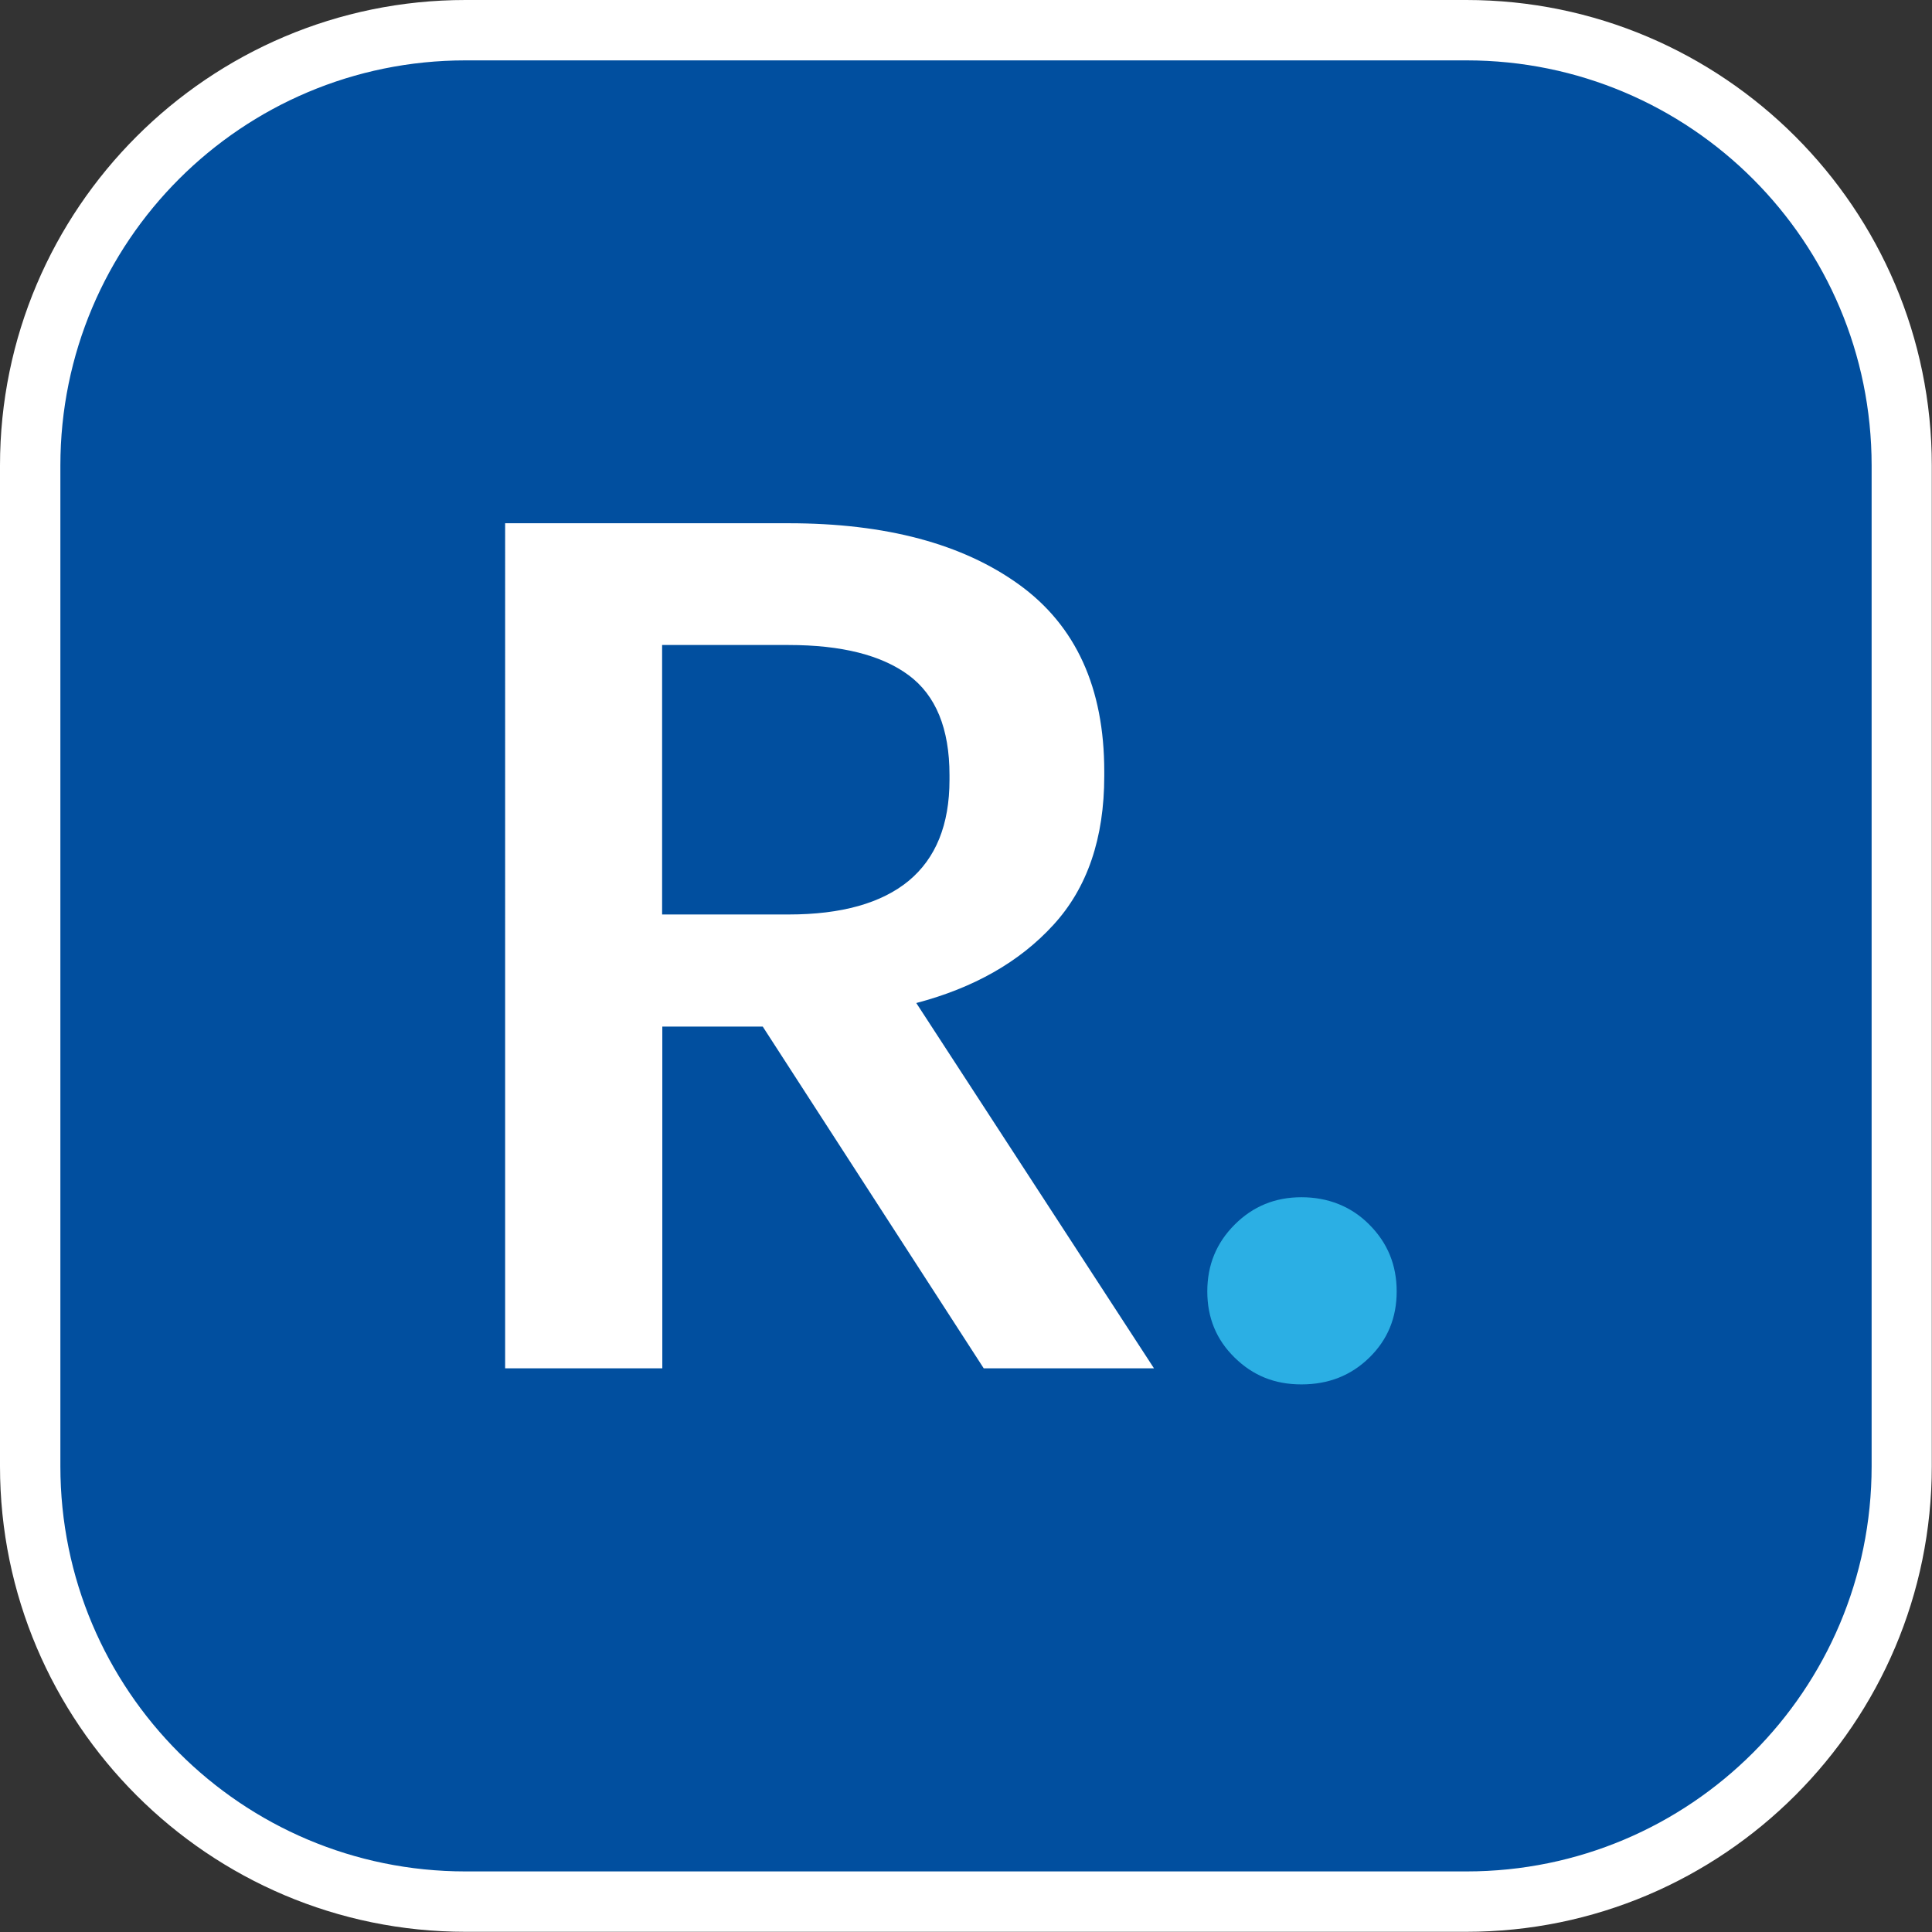
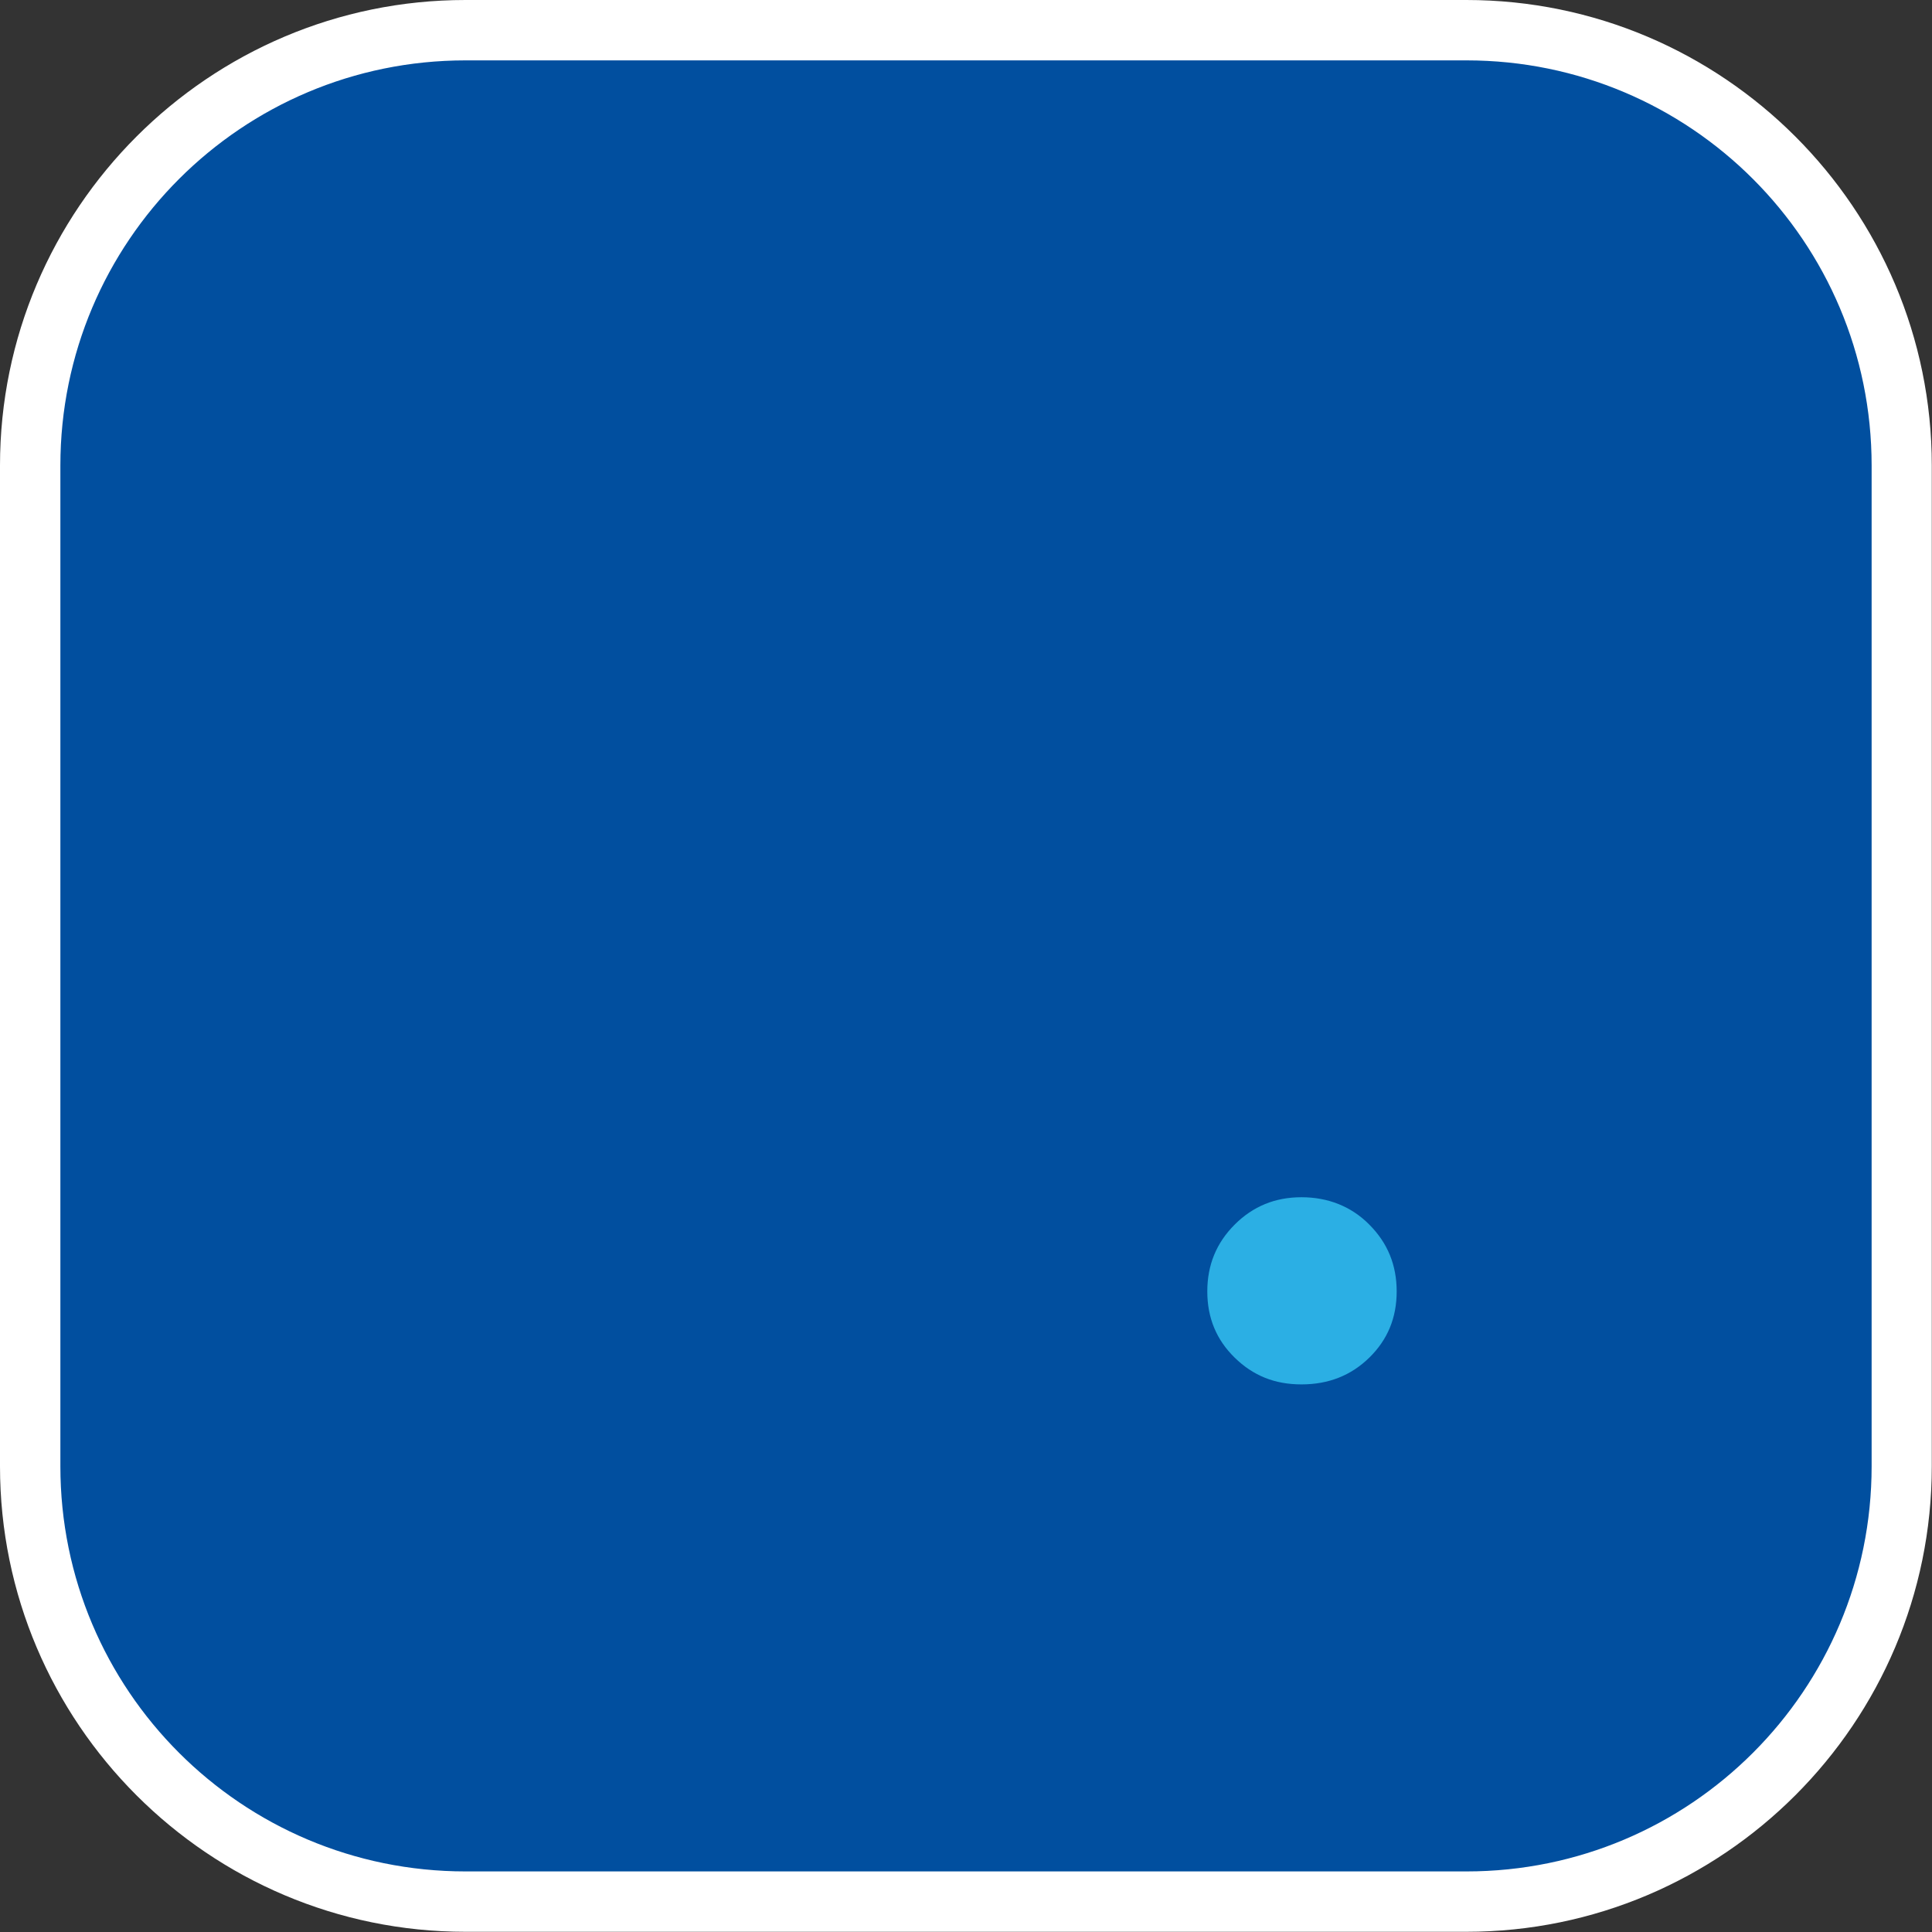
<svg xmlns="http://www.w3.org/2000/svg" id="Layer_2" data-name="Layer 2" viewBox="0 0 96 96">
  <rect x="0" y="0" width="96" height="96" fill="#333333" stroke="none" />
  <defs>
    <style>
      .cls-1 {
        fill: #014f9f;
      }

      .cls-1, .cls-2, .cls-3 {
        stroke-width: 0px;
      }

      .cls-2 {
        fill: #2bafe4;
      }

      .cls-3 {
        fill: #fff;
      }
    </style>
  </defs>
  <g id="Layer_1-2" data-name="Layer 1">
    <g>
      <g>
        <rect class="cls-1" x="1.5" y="1.5" width="93" height="93" rx="21.63" ry="21.63" />
        <path class="cls-3" d="M72.87,0H23.13C10.38,0,0,10.38,0,23.13v49.73c0,12.76,10.38,23.13,23.13,23.13h49.73c12.76,0,23.13-10.38,23.13-23.13V23.13c0-12.76-10.38-23.13-23.13-23.13ZM72.87,3c11.12,0,20.13,9.01,20.13,20.13v49.73c0,11.12-9.01,20.13-20.13,20.13H23.13c-11.12,0-20.13-9.01-20.13-20.13V23.13C3,12.01,12.01,3,23.13,3" />
      </g>
      <g>
        <path class="cls-2" d="M61.35,67.46c-.91-.89-1.36-1.98-1.36-3.29s.45-2.41,1.36-3.32c.91-.91,2.01-1.36,3.32-1.36s2.47.45,3.37,1.36c.91.91,1.36,2.01,1.36,3.32s-.45,2.4-1.36,3.29c-.91.89-2.03,1.33-3.37,1.33s-2.41-.44-3.32-1.33Z" />
-         <path class="cls-3" d="M39.19,26c4.82,0,8.64,1.02,11.45,3.05,2.82,2.04,4.23,5.13,4.23,9.28v.23c0,3.09-.84,5.56-2.53,7.4-1.68,1.84-3.96,3.13-6.81,3.88l11.81,18.15h-8.46l-10.98-16.98h-4.99v16.98h-7.81V26h14.1ZM39.19,45.44c2.62,0,4.61-.56,5.96-1.67,1.35-1.12,2.03-2.79,2.03-5.02v-.24c0-2.31-.68-3.96-2.03-4.96-1.35-1-3.34-1.5-5.96-1.5h-6.29v13.39h6.29Z" />
      </g>
    </g>
  </g>
</svg>